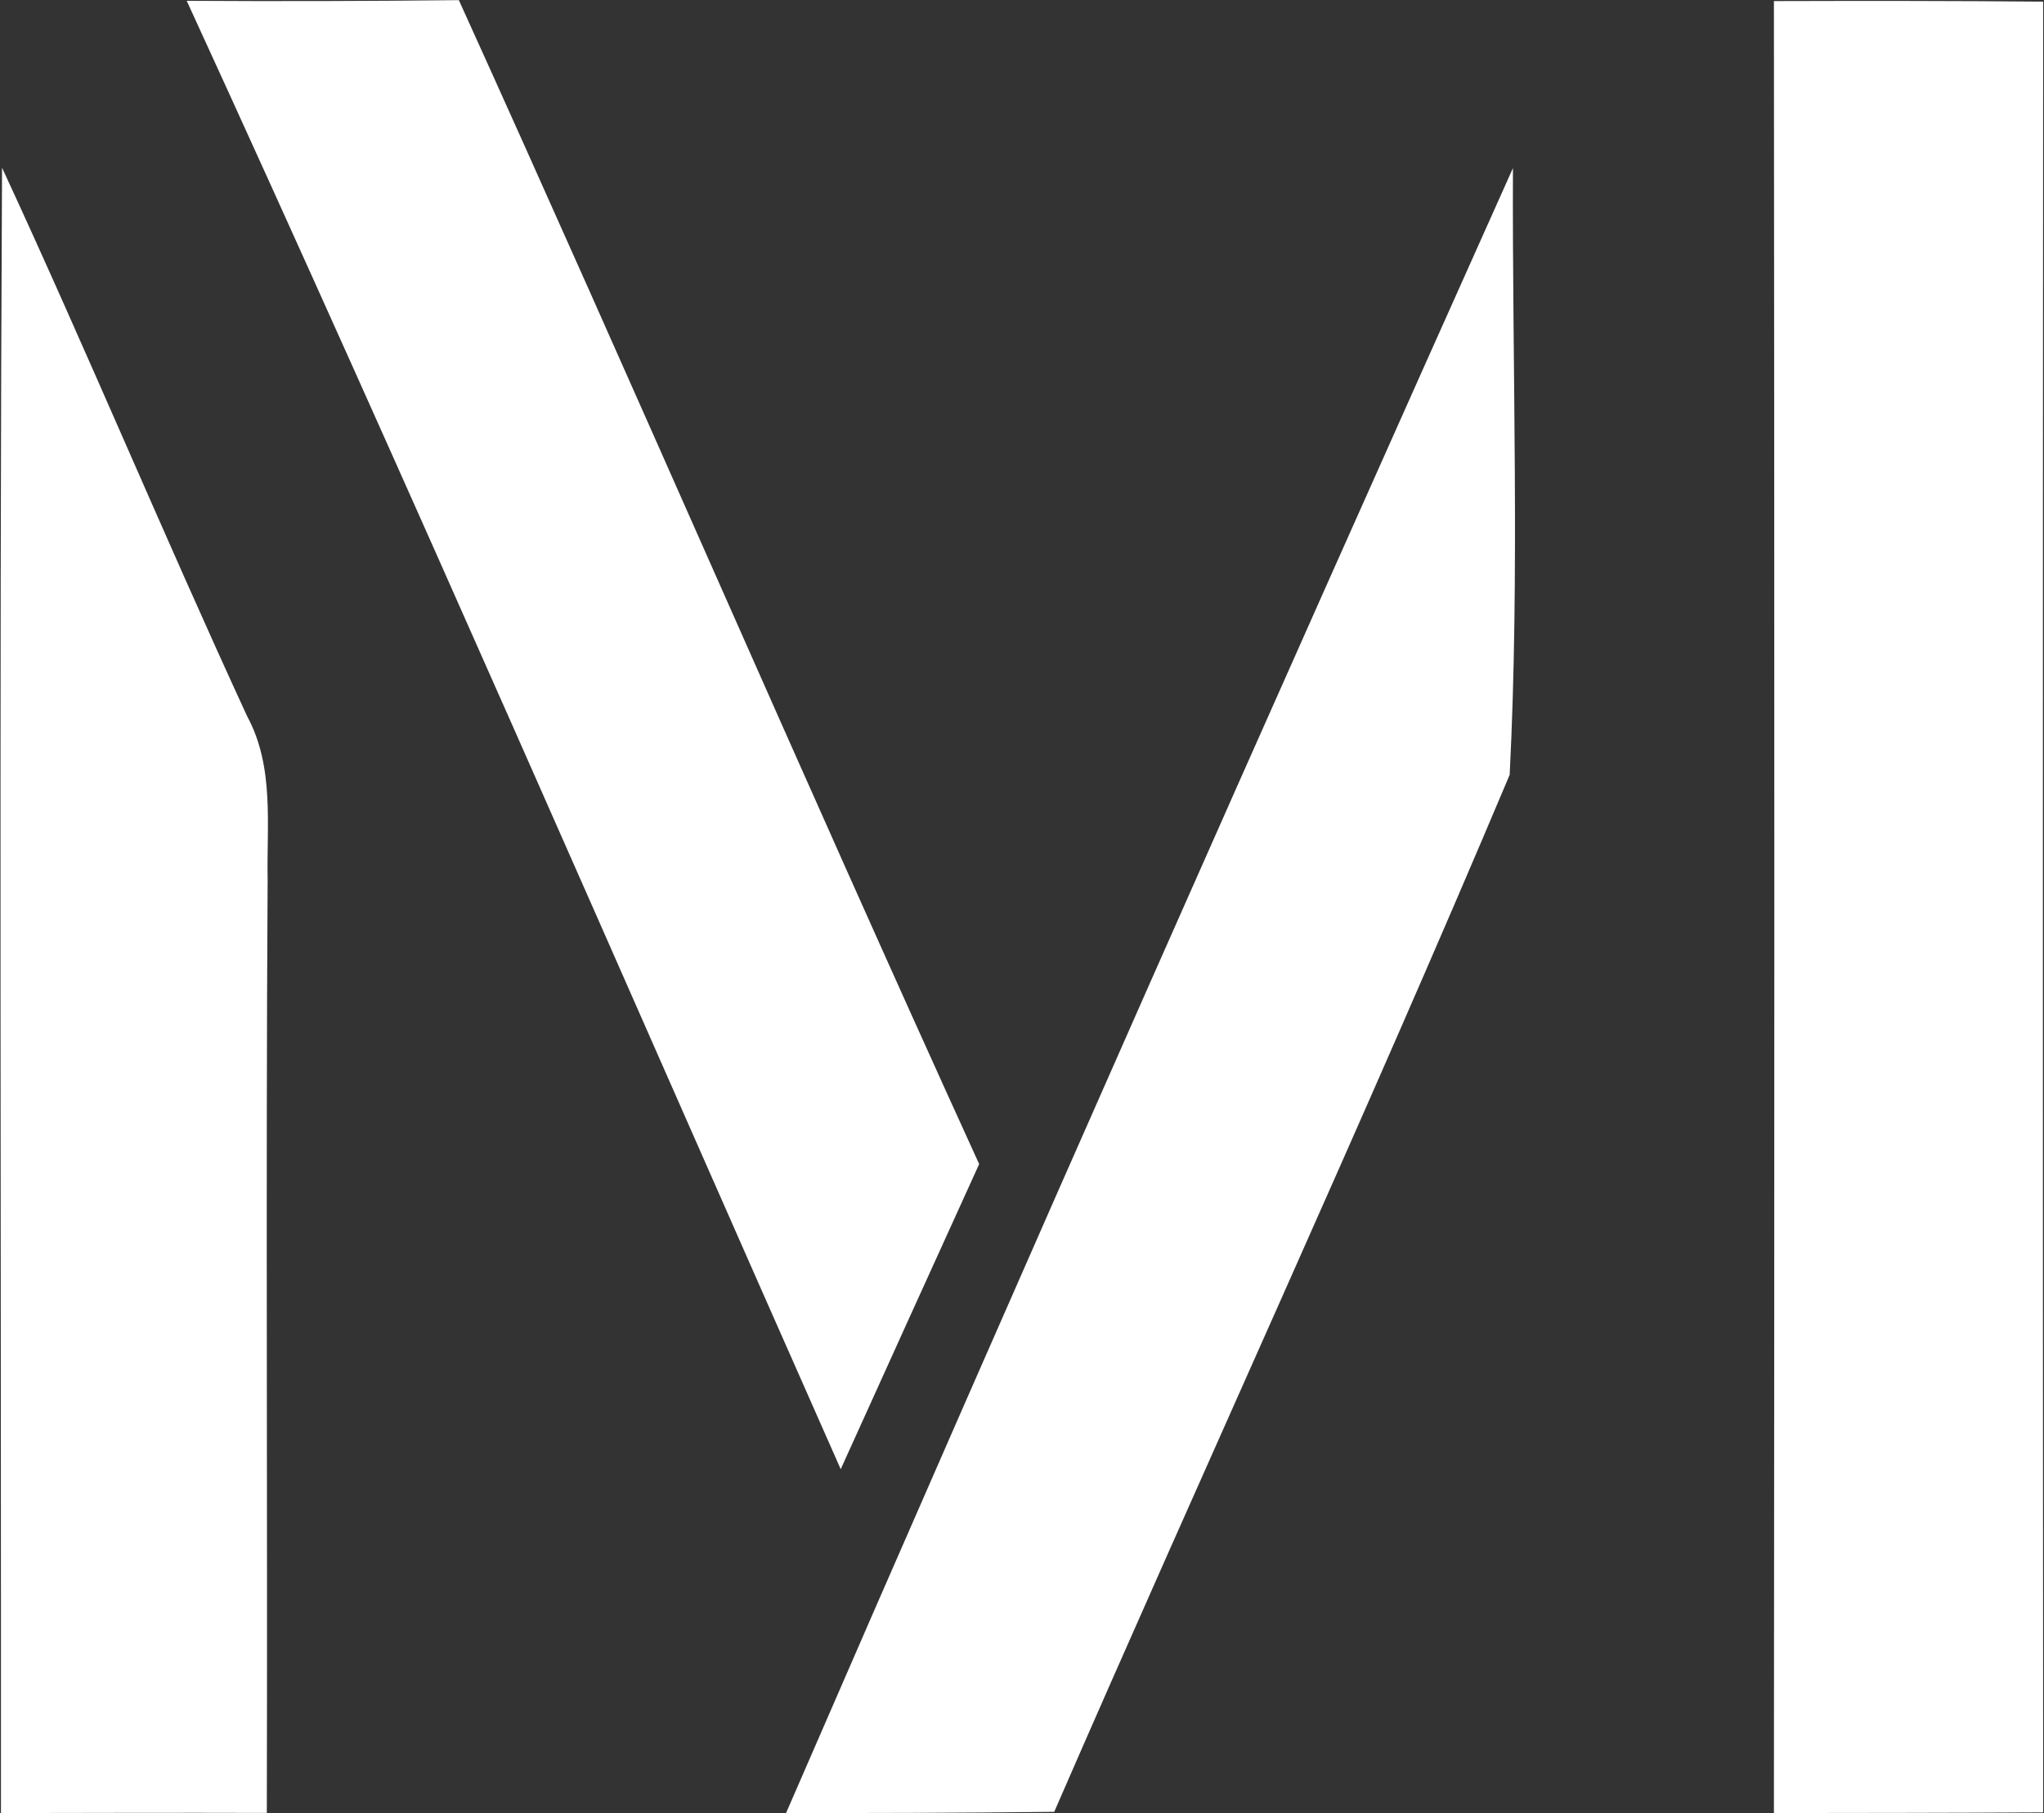
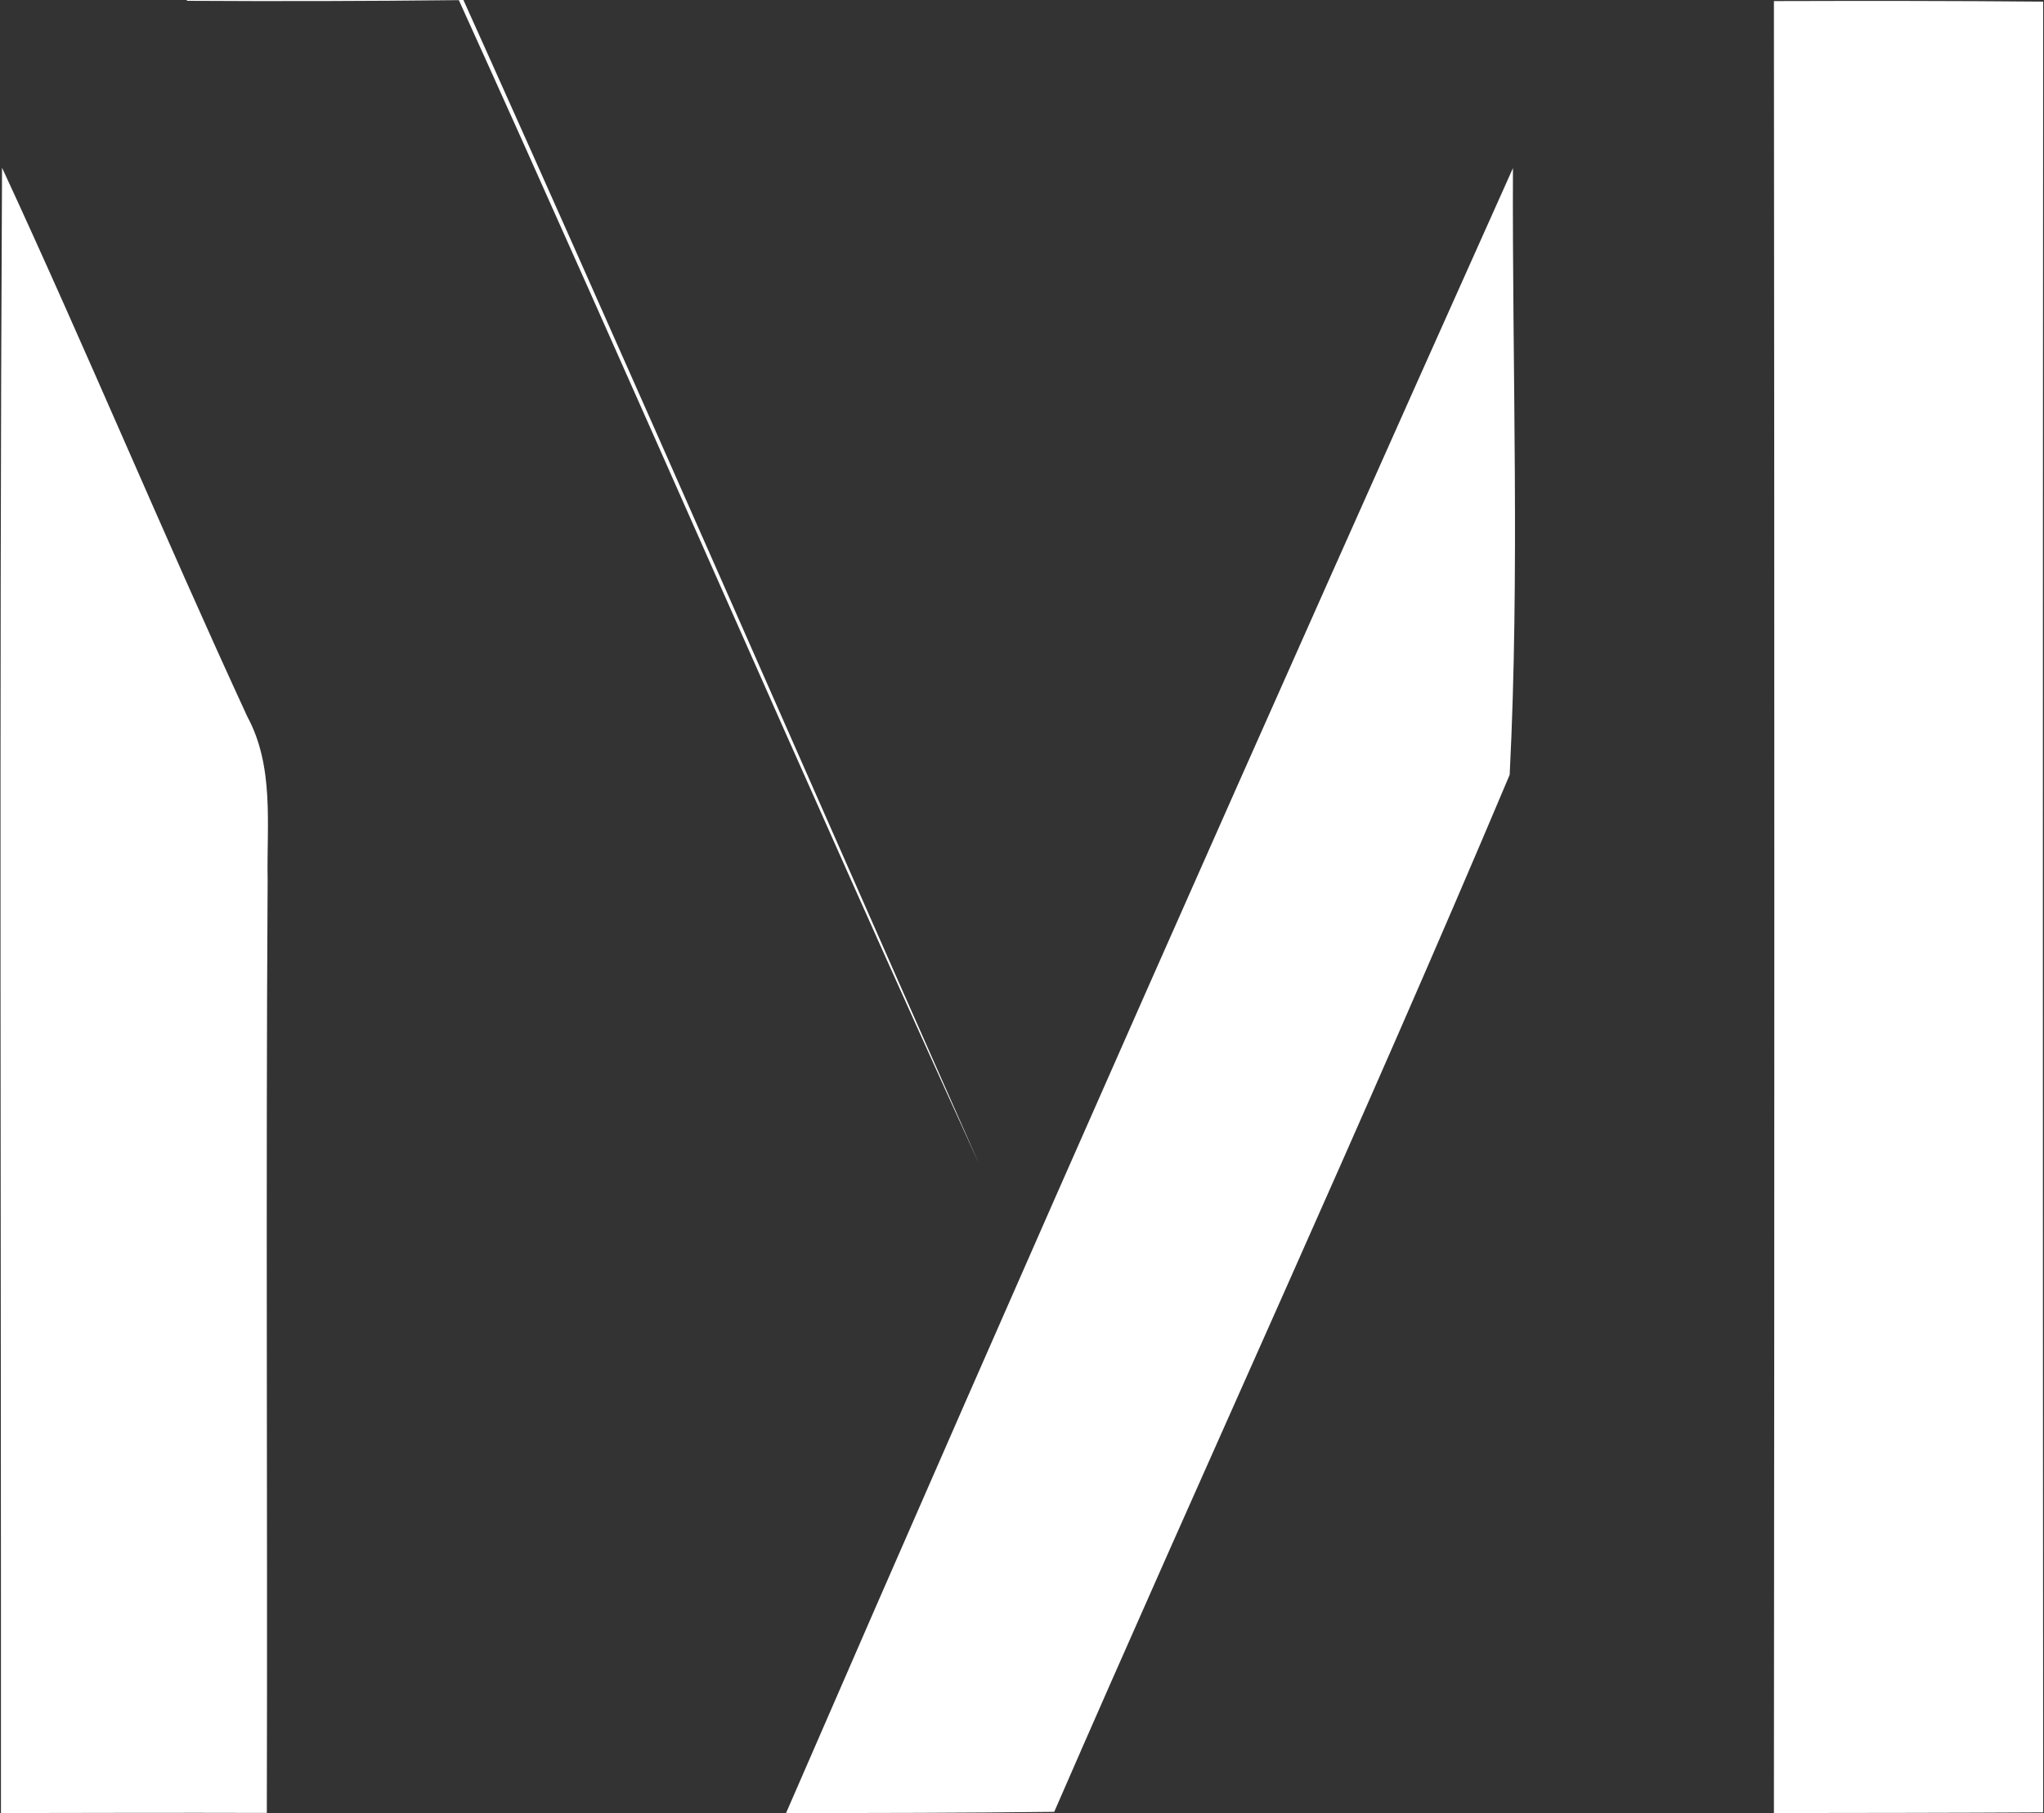
<svg xmlns="http://www.w3.org/2000/svg" version="1.2" viewBox="0 0 1503 1333" width="1503" height="1333">
  <rect x="0" y="0" width="1503" height="1333" fill="#333333" stroke="none" />
  <title>logo (12)dddd-svg</title>
  <style>
		.s0 { fill: #ffffff } 
	</style>
  <g id="#000000ff">
-     <path id="Layer" class="s0" d="m137.3 0.6q100.1 0.6 200.1-0.5c129.2 284.6 252.9 571.5 382.6 855.7c-34 74.6-67.9 149.5-101.8 224.3c-159.6-360.2-316.5-721.6-480.9-1079.5zm1167.1 0.2c66-0.2 132.1-0.2 198 0.4c-0.3 443.7-0.3 887.3 0 1331.2c-65.9 0.4-132 0.4-198 0.5q0.6-666 0-1332.1zm-1302.9 122.5c62 133.7 118.6 269.7 180.3 403.4c20.1 37.1 14.2 80 15 120.3c-1.4 228.5 0 457.1-0.6 685.8c-65.2-0.2-130.3 0-195.5 0.1c0.2-403.1-1.3-806.3 0.8-1209.6zm576.5 1209.6c175.5-404.2 354.2-807.1 534.5-1209.3c-0.6 148.6 5.1 297.7-2.4 446c-107.8 255.6-224.1 507.8-334.9 762.4c-65.7 0.8-131.5 0.9-197.2 0.9z" />
+     <path id="Layer" class="s0" d="m137.3 0.6q100.1 0.6 200.1-0.5c129.2 284.6 252.9 571.5 382.6 855.7c-159.6-360.2-316.5-721.6-480.9-1079.5zm1167.1 0.2c66-0.2 132.1-0.2 198 0.4c-0.3 443.7-0.3 887.3 0 1331.2c-65.9 0.4-132 0.4-198 0.5q0.6-666 0-1332.1zm-1302.9 122.5c62 133.7 118.6 269.7 180.3 403.4c20.1 37.1 14.2 80 15 120.3c-1.4 228.5 0 457.1-0.6 685.8c-65.2-0.2-130.3 0-195.5 0.1c0.2-403.1-1.3-806.3 0.8-1209.6zm576.5 1209.6c175.5-404.2 354.2-807.1 534.5-1209.3c-0.6 148.6 5.1 297.7-2.4 446c-107.8 255.6-224.1 507.8-334.9 762.4c-65.7 0.8-131.5 0.9-197.2 0.9z" />
  </g>
</svg>